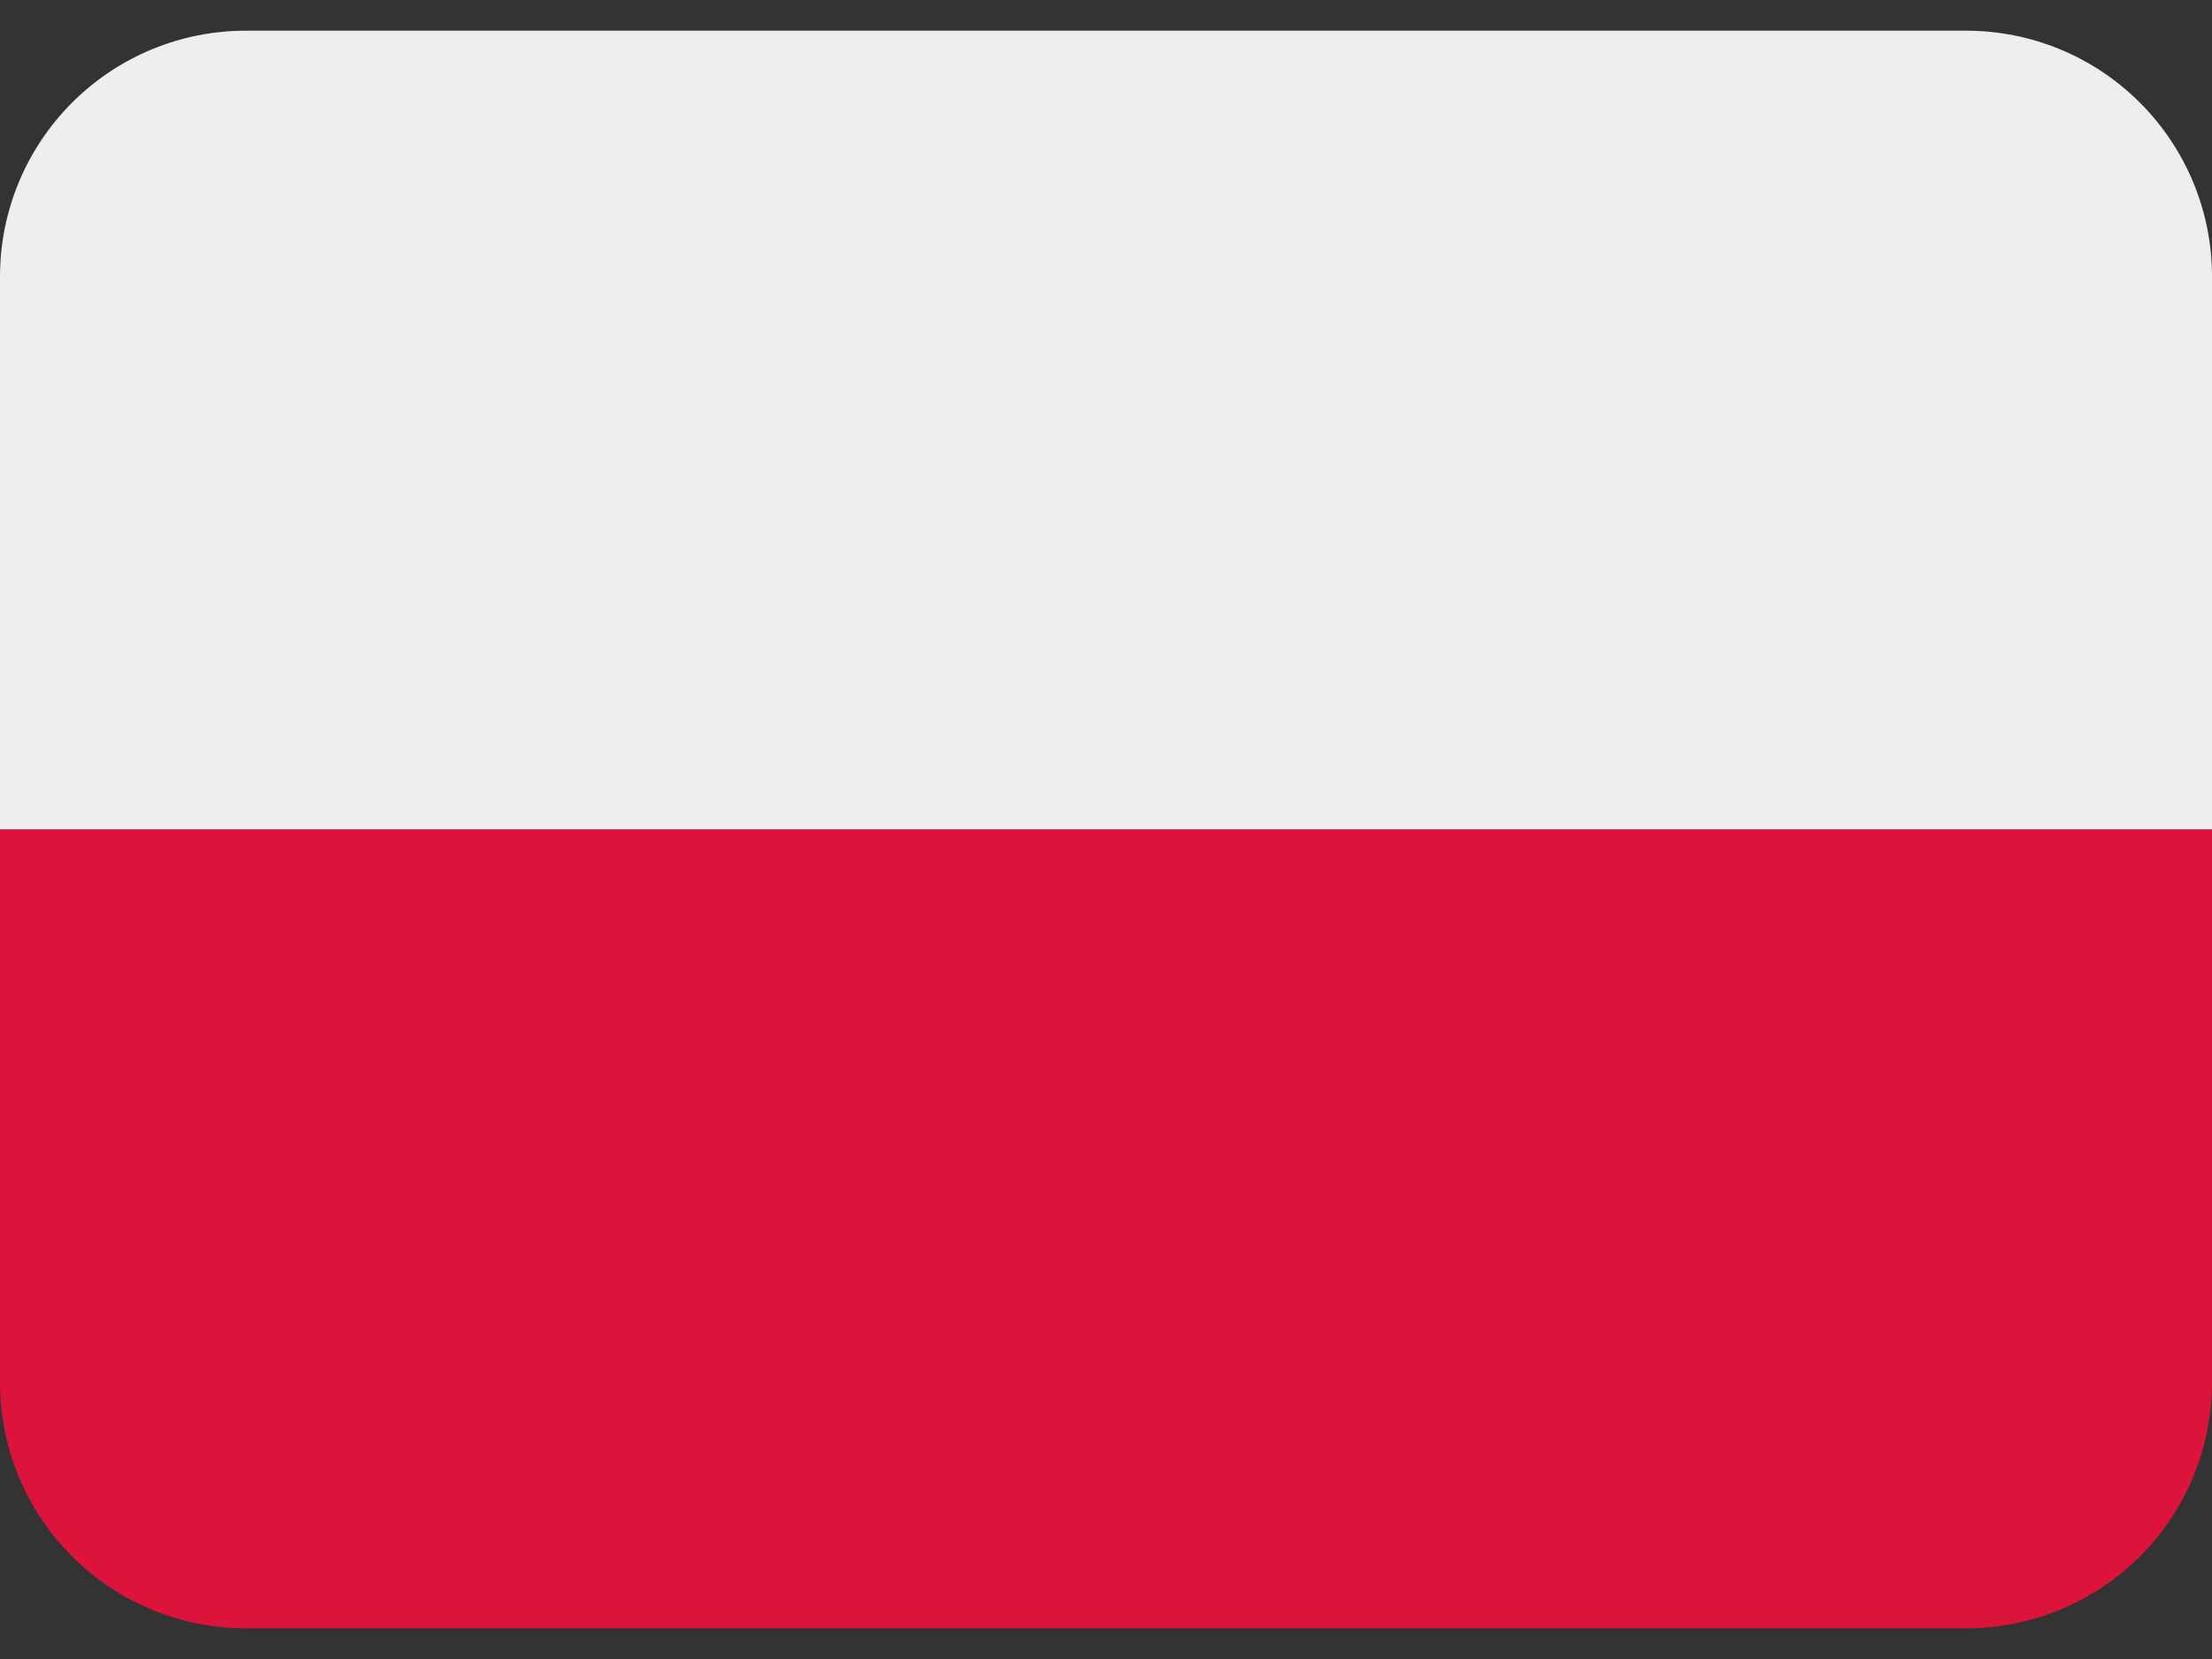
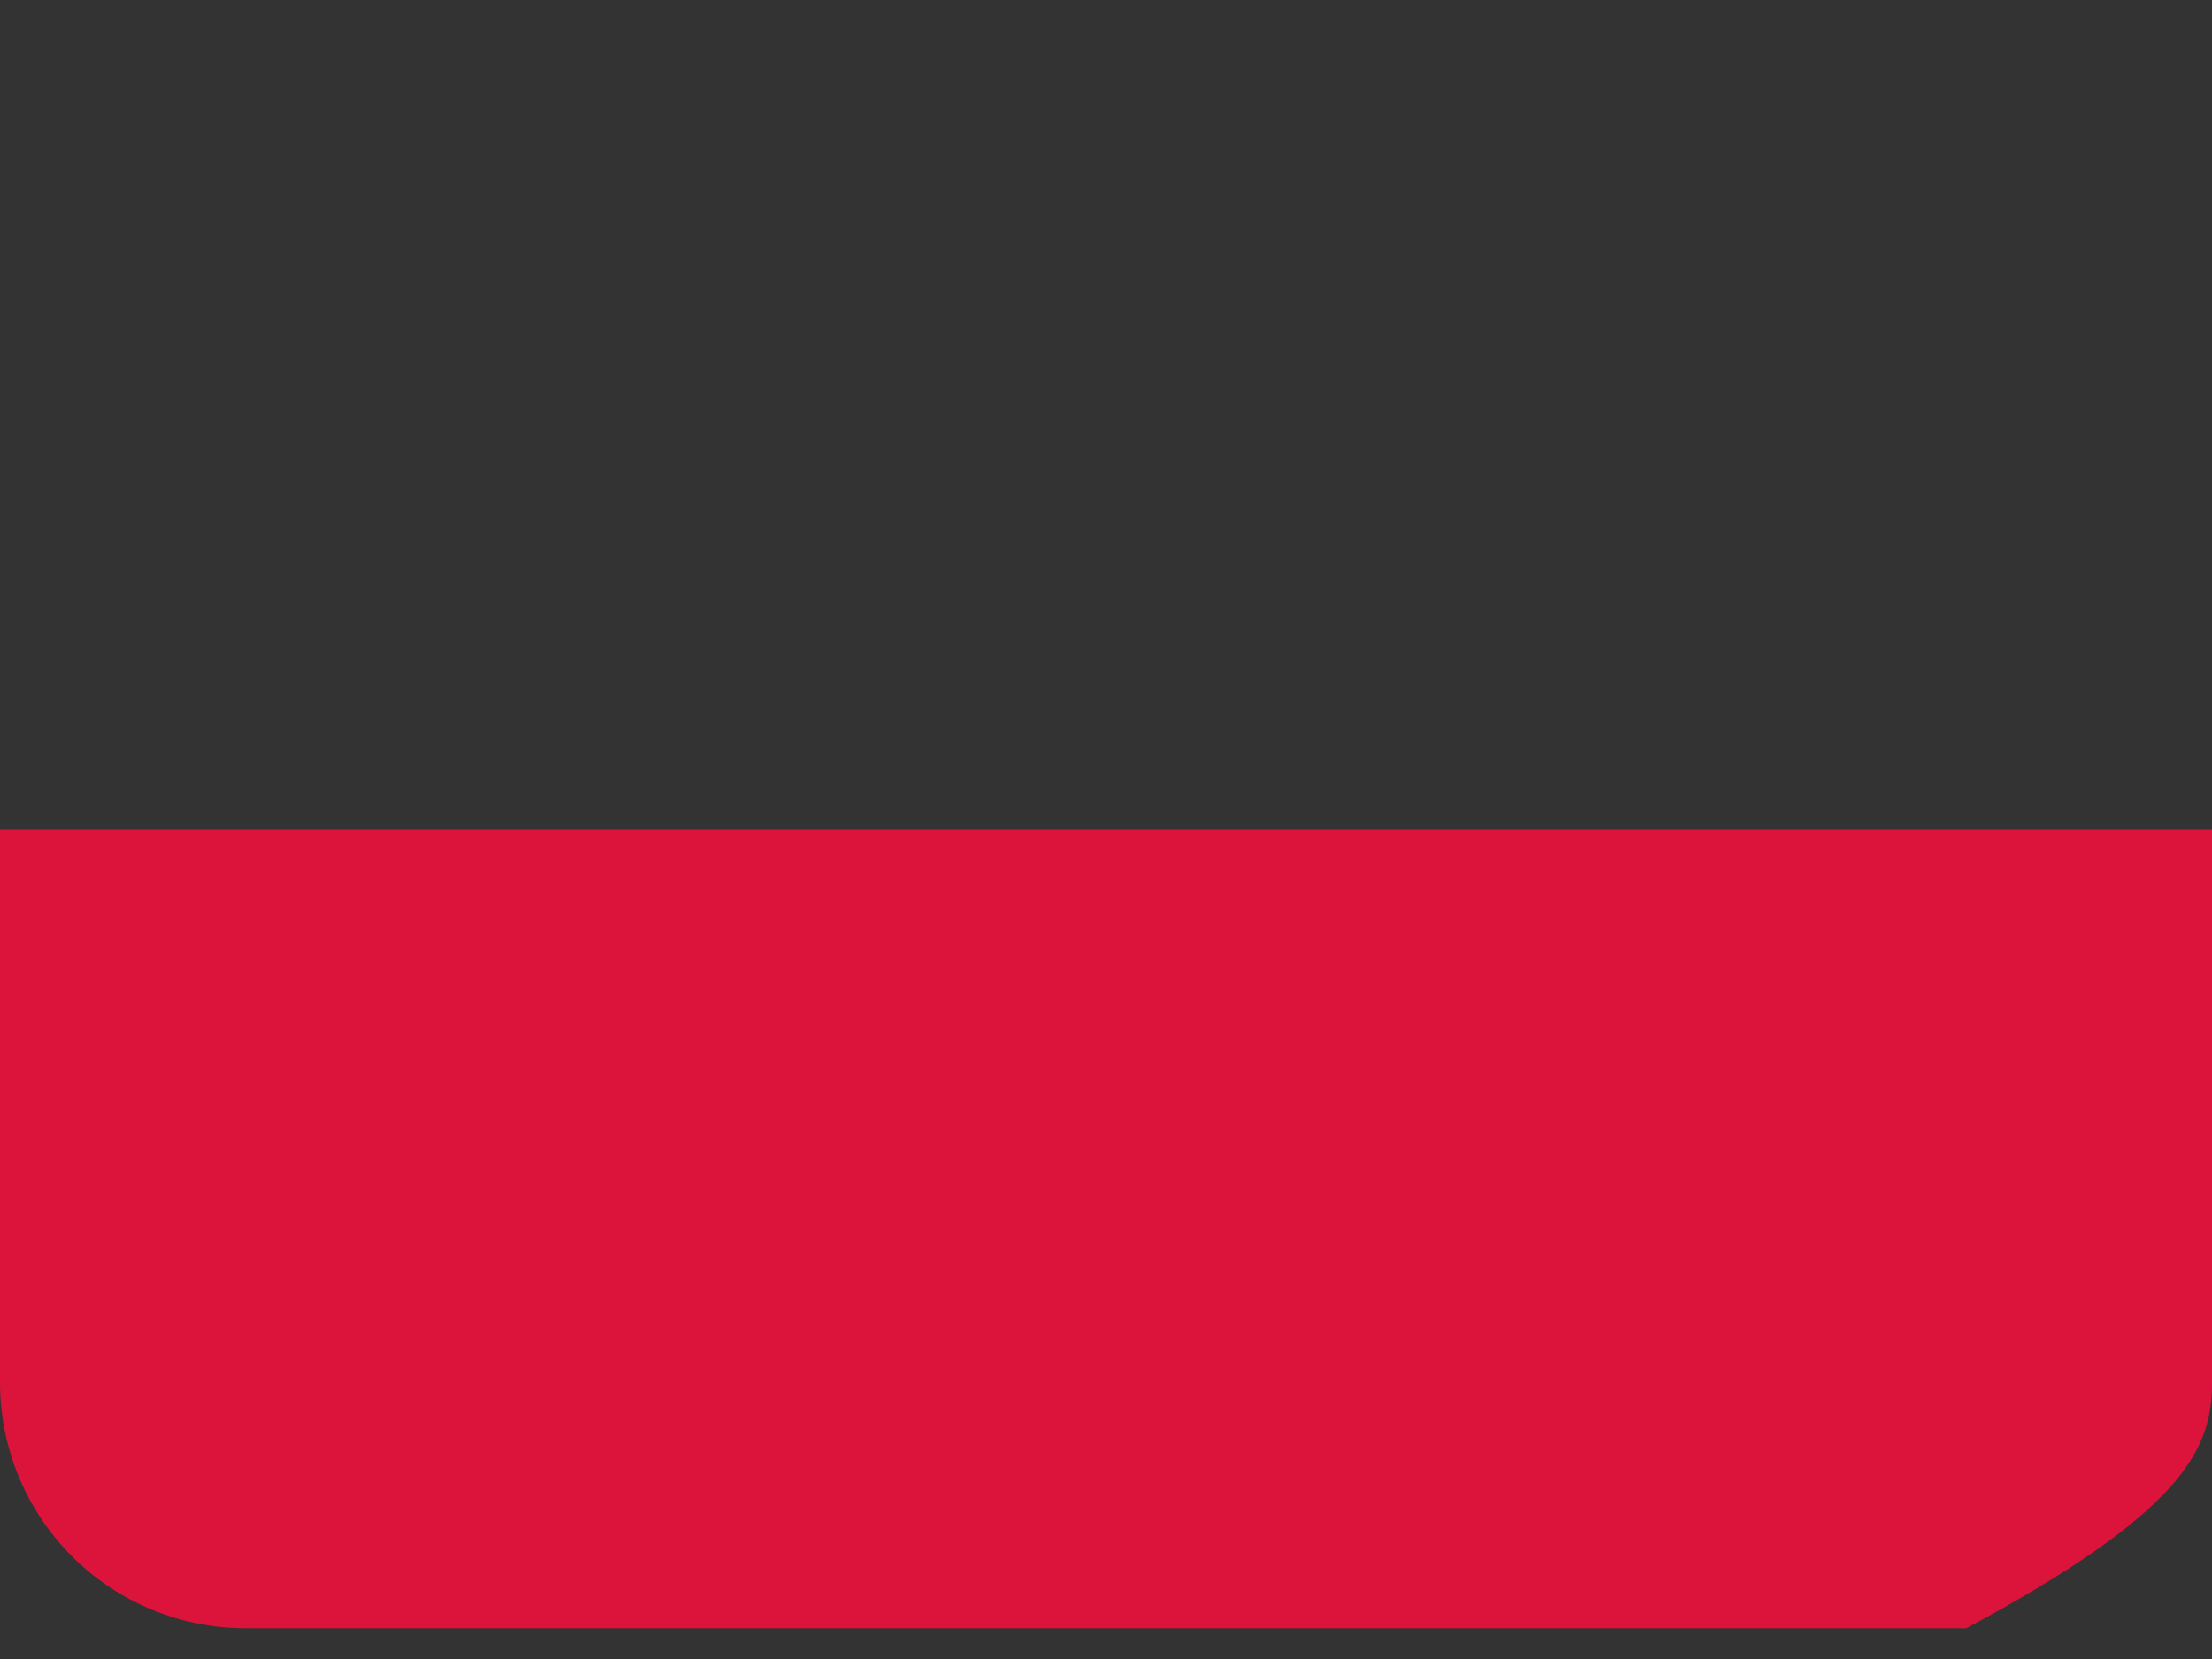
<svg xmlns="http://www.w3.org/2000/svg" width="24" height="18" viewBox="0 0 24 18" fill="none">
  <rect x="0" y="0" width="24" height="18" fill="#333333" stroke="none" />
-   <path d="M21.333 0.333H2.667C1.959 0.333 1.281 0.614 0.781 1.115C0.281 1.615 0 2.293 0 3V9H24V3C24 2.293 23.719 1.615 23.219 1.115C22.719 0.614 22.041 0.333 21.333 0.333Z" fill="#EEEEEE" />
-   <path d="M0 15C0 15.707 0.281 16.386 0.781 16.886C1.281 17.386 1.959 17.667 2.667 17.667H21.333C22.041 17.667 22.719 17.386 23.219 16.886C23.719 16.386 24 15.707 24 15V9H0V15Z" fill="#DC143C" />
+   <path d="M0 15C0 15.707 0.281 16.386 0.781 16.886C1.281 17.386 1.959 17.667 2.667 17.667H21.333C23.719 16.386 24 15.707 24 15V9H0V15Z" fill="#DC143C" />
</svg>